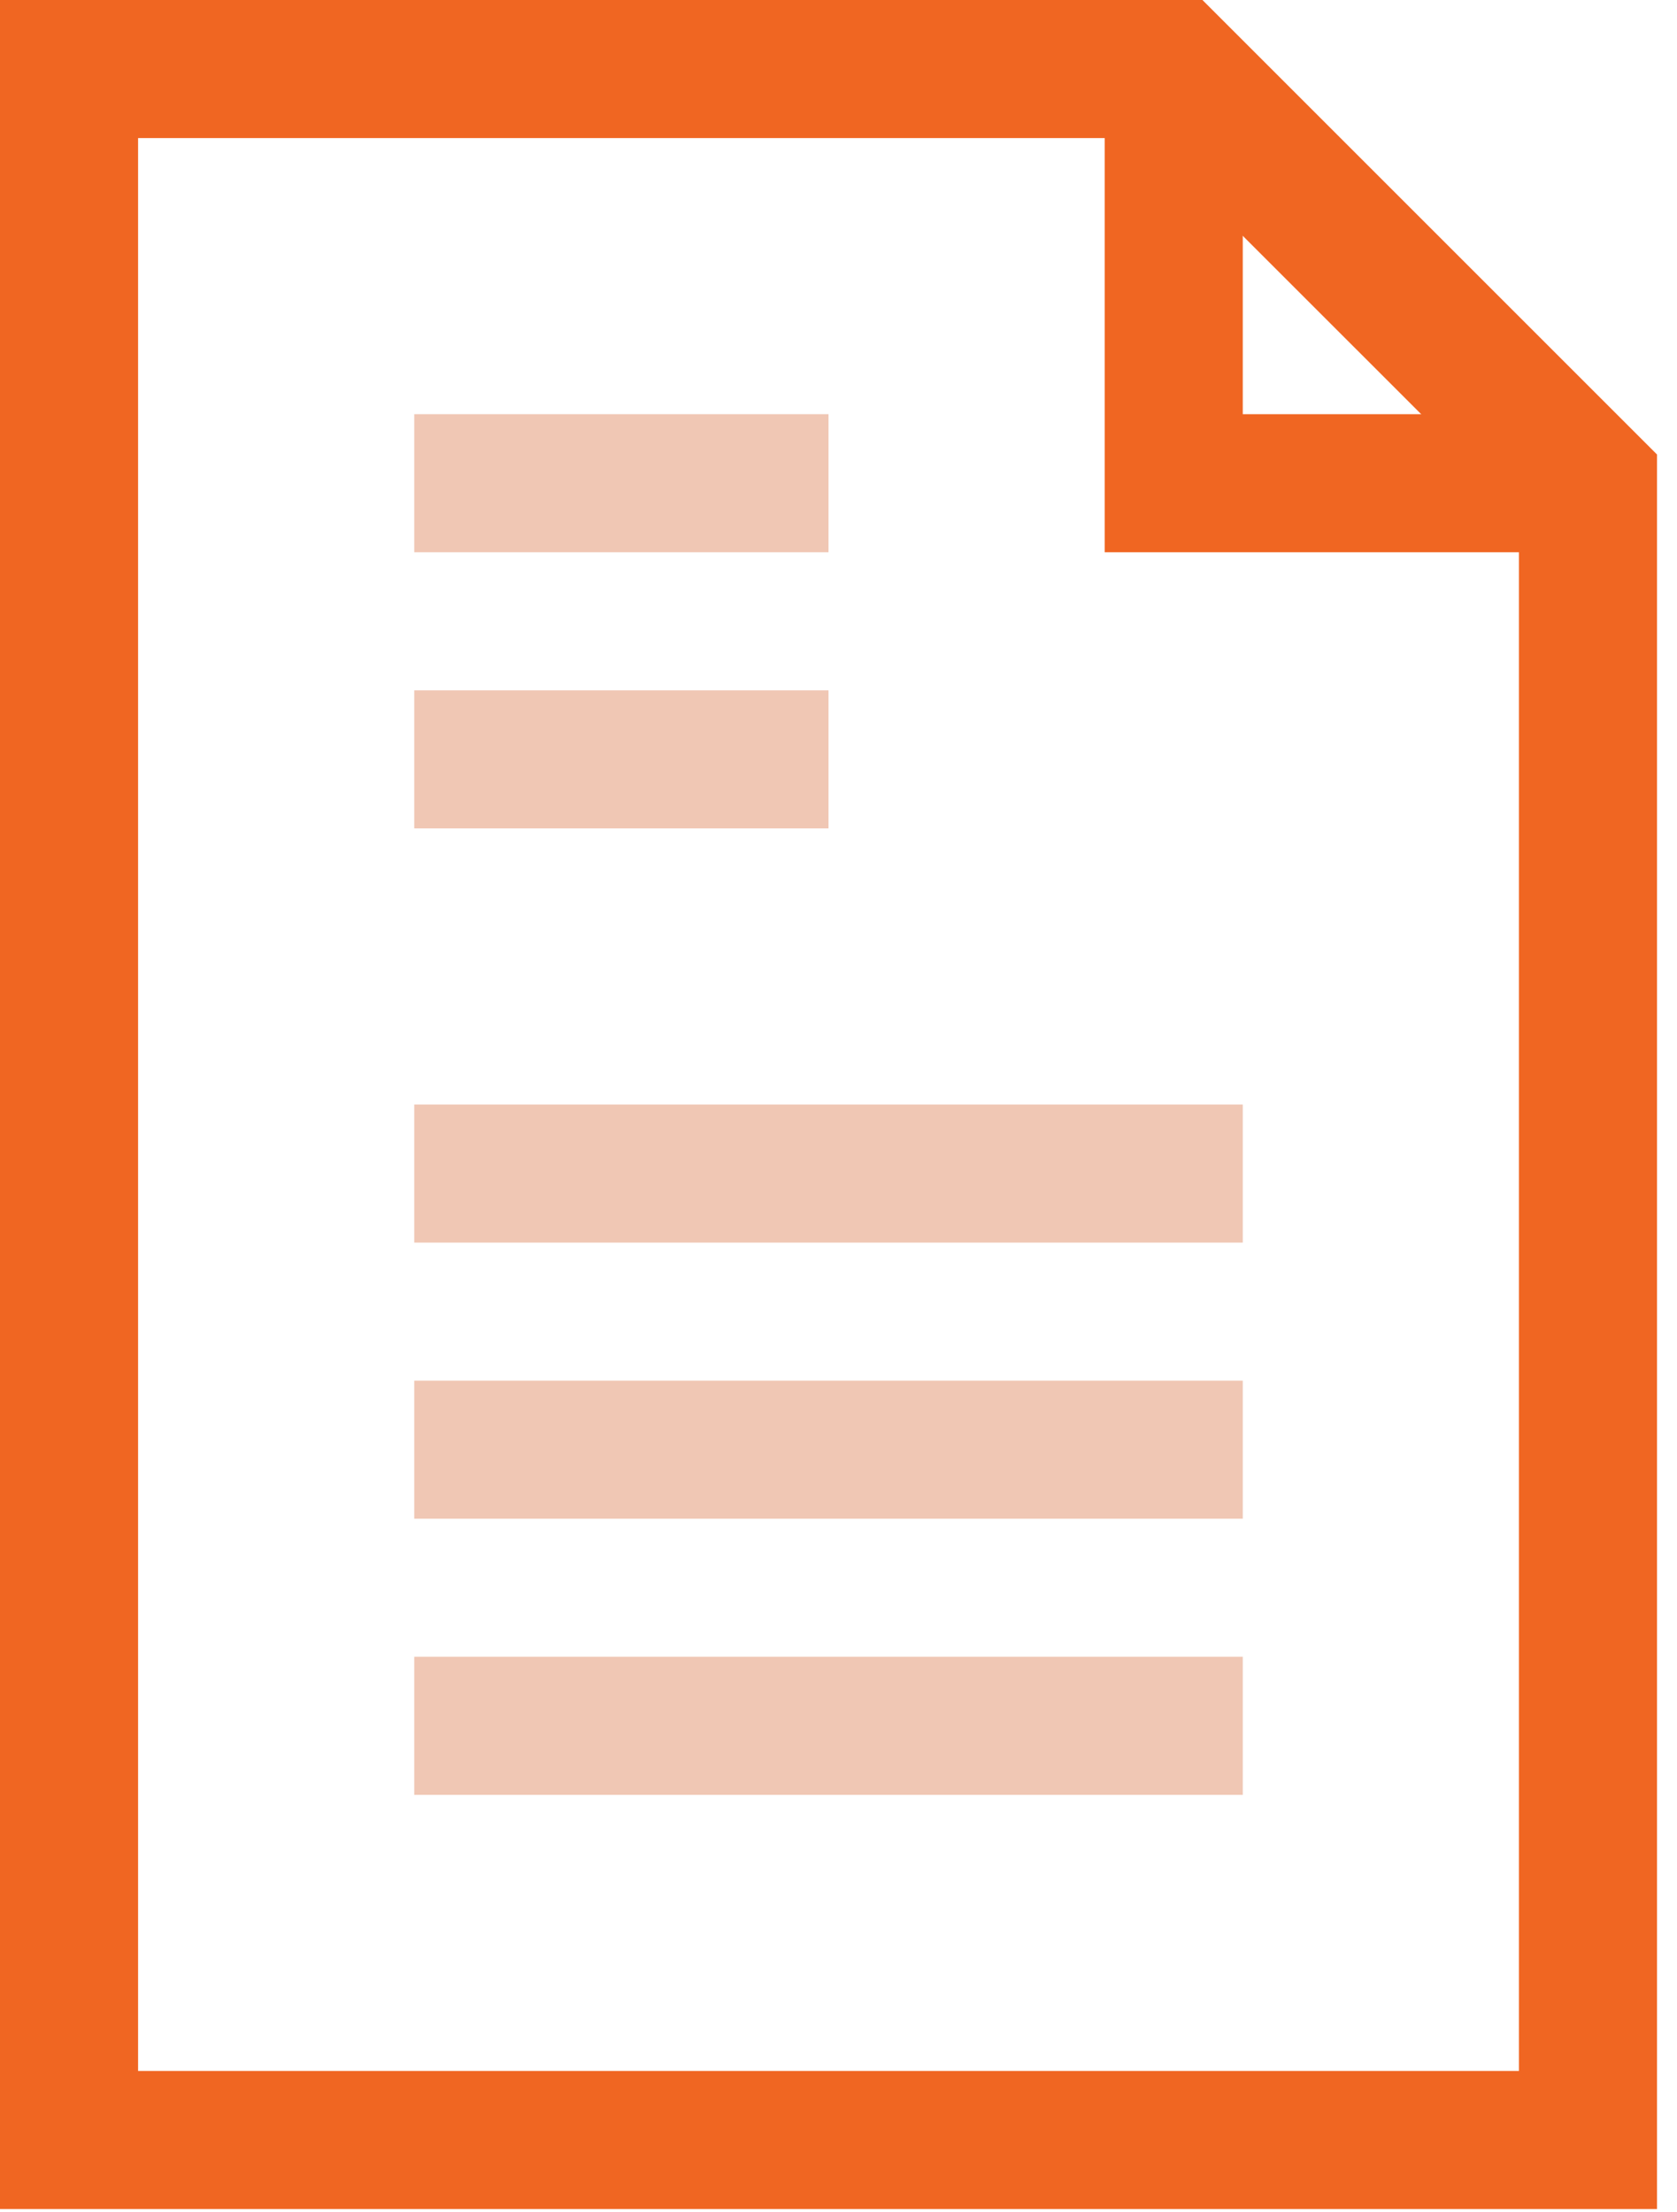
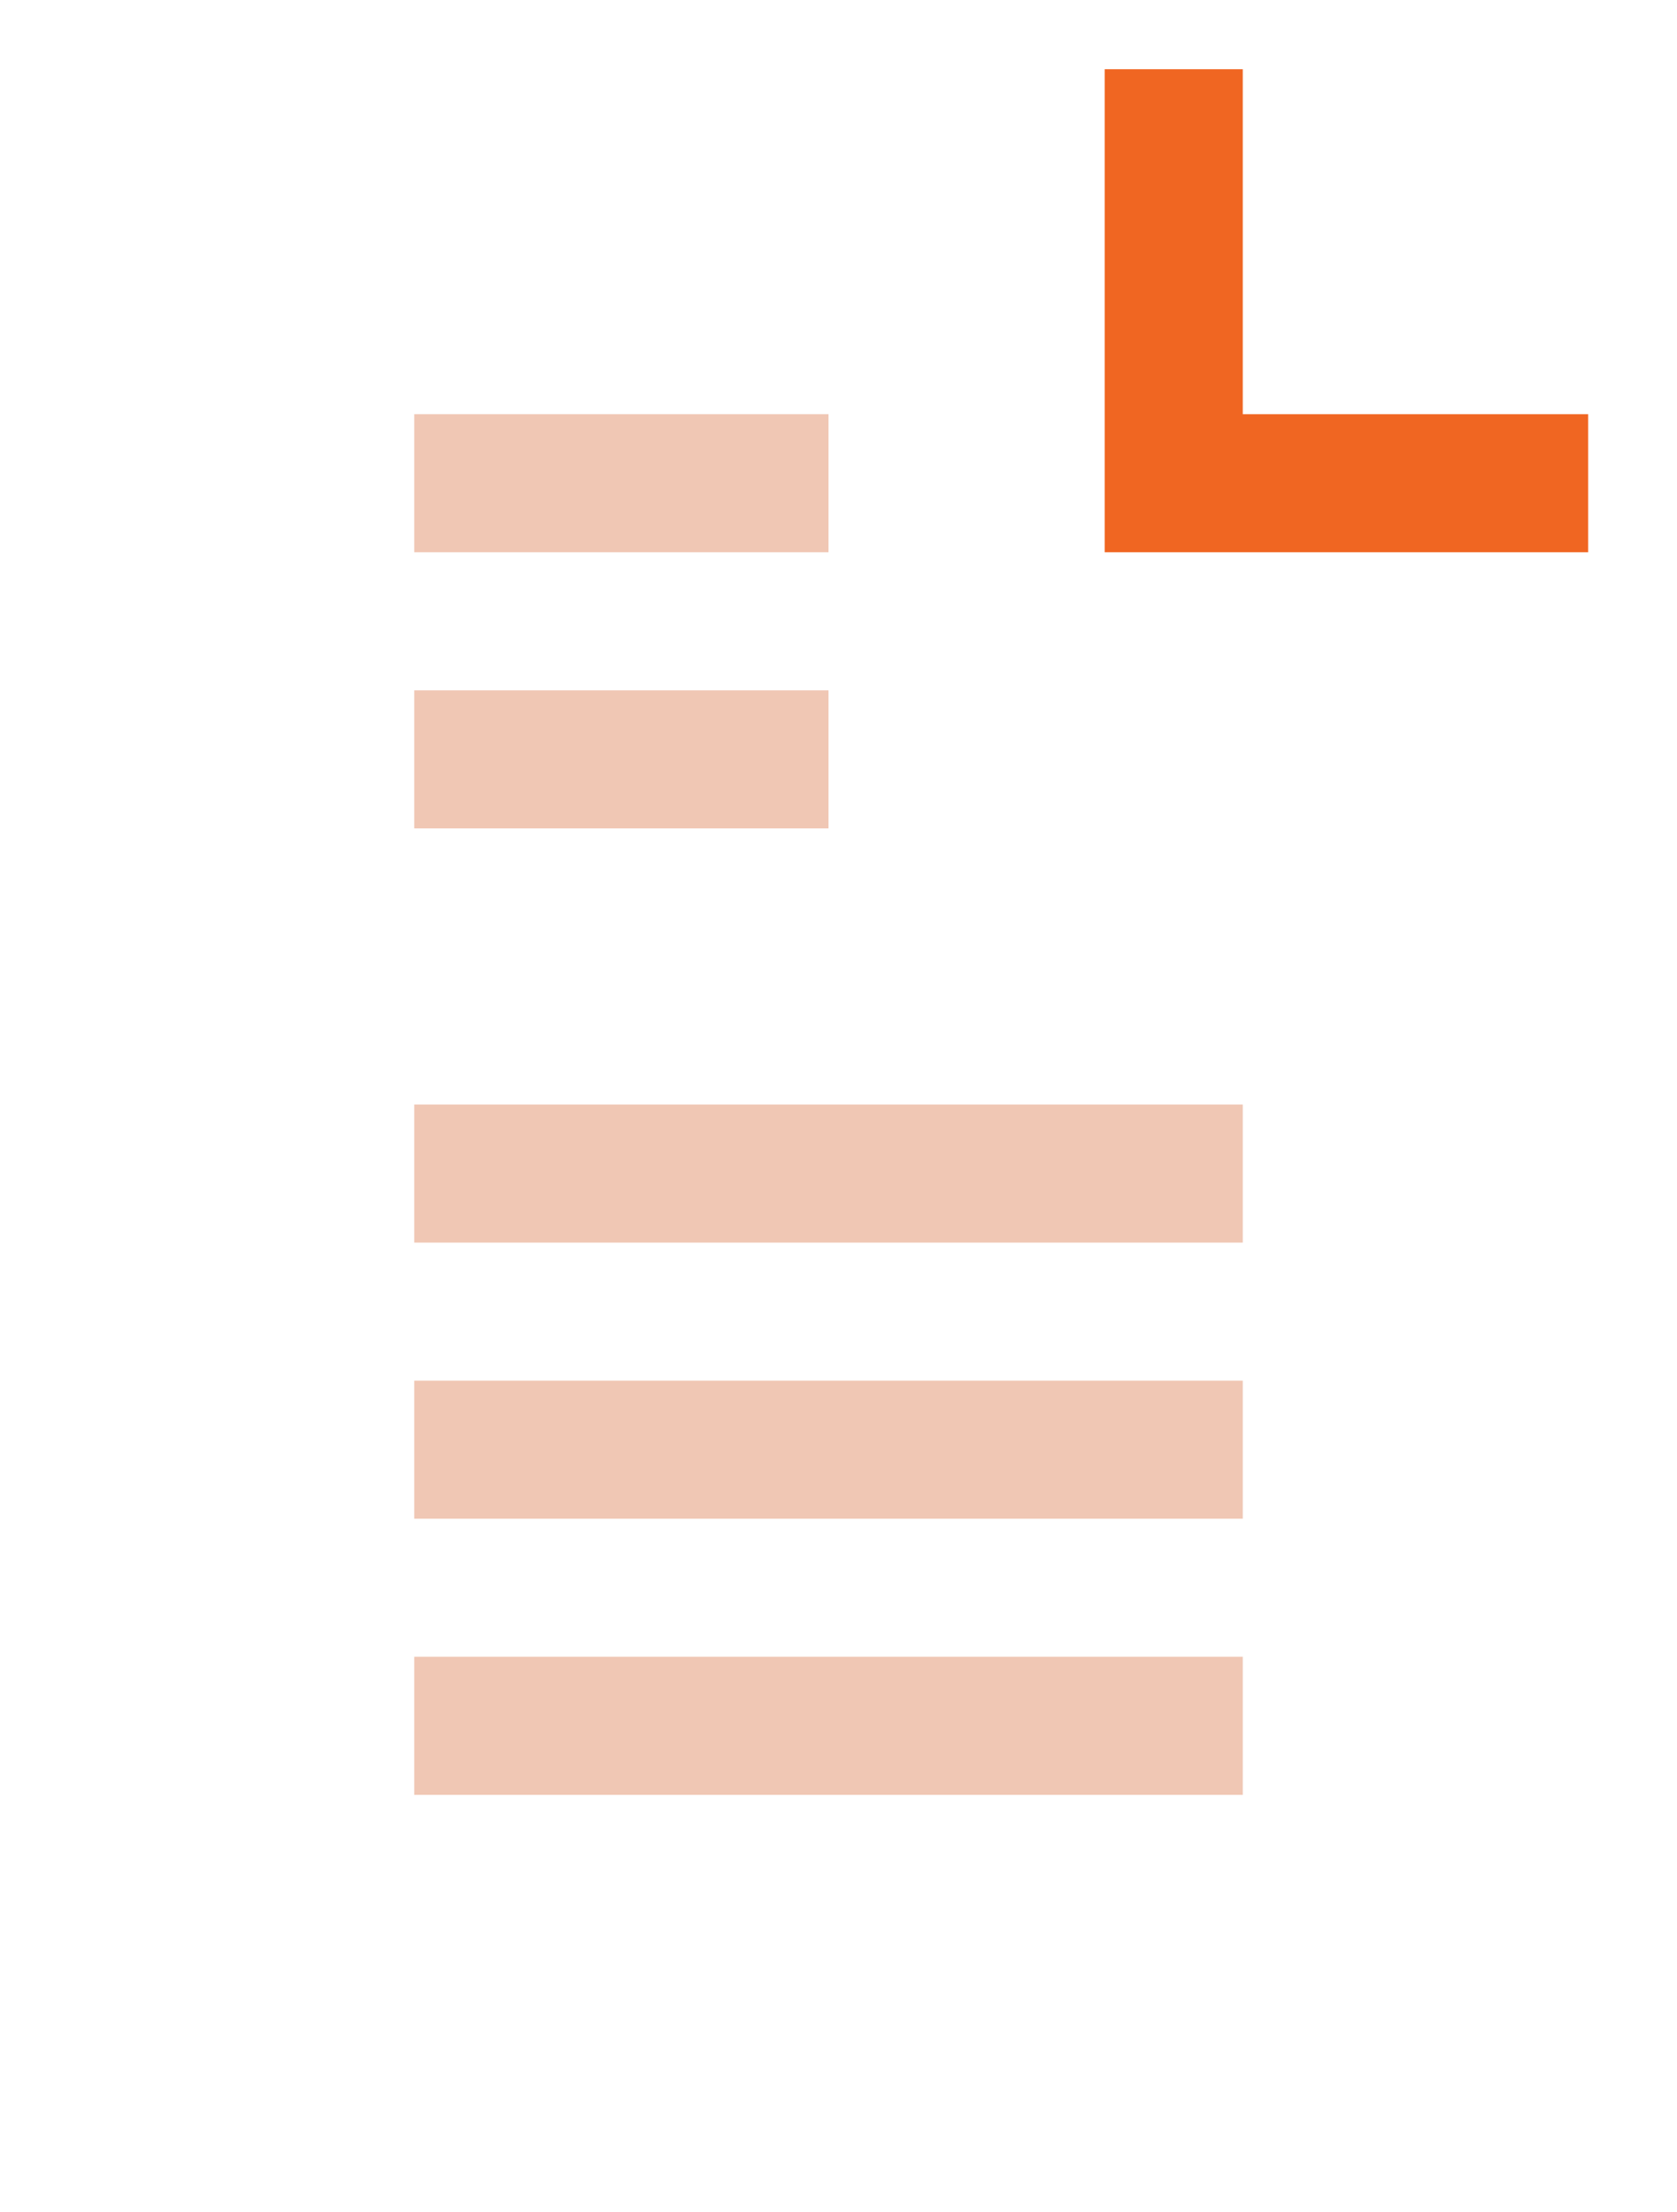
<svg xmlns="http://www.w3.org/2000/svg" width="47" height="62" viewBox="0 0 47 62" fill="none">
  <g clip-path="url(#clip0_187_197)">
    <path d="M44.51 15.48H30.96V1.94H34.83V11.61H44.51V15.48Z" fill="#F06622" />
-     <path d="M46.44 61.92H0V0H33.7L46.44 12.74V61.92ZM3.87 58.05H42.57V14.35L32.09 3.87H3.87V58.05Z" fill="#F06622" />
    <path d="M23.22 11.61H11.61V15.48H23.22V11.61Z" fill="#F0C7B4" />
    <path d="M23.22 19.35H11.61V23.22H23.22V19.35Z" fill="#F0C7B4" />
    <path d="M34.83 30.96H11.61V34.83H34.83V30.96Z" fill="#F0C7B4" />
    <path d="M34.83 38.7H11.61V42.57H34.83V38.7Z" fill="#F0C7B4" />
    <path d="M34.83 46.44H11.61V50.31H34.83V46.44Z" fill="#F0C7B4" />
  </g>
  <defs>
    <clipPath id="clip0_187_197">
      <rect width="46.44" height="61.92" fill="white" />
    </clipPath>
  </defs>
</svg>